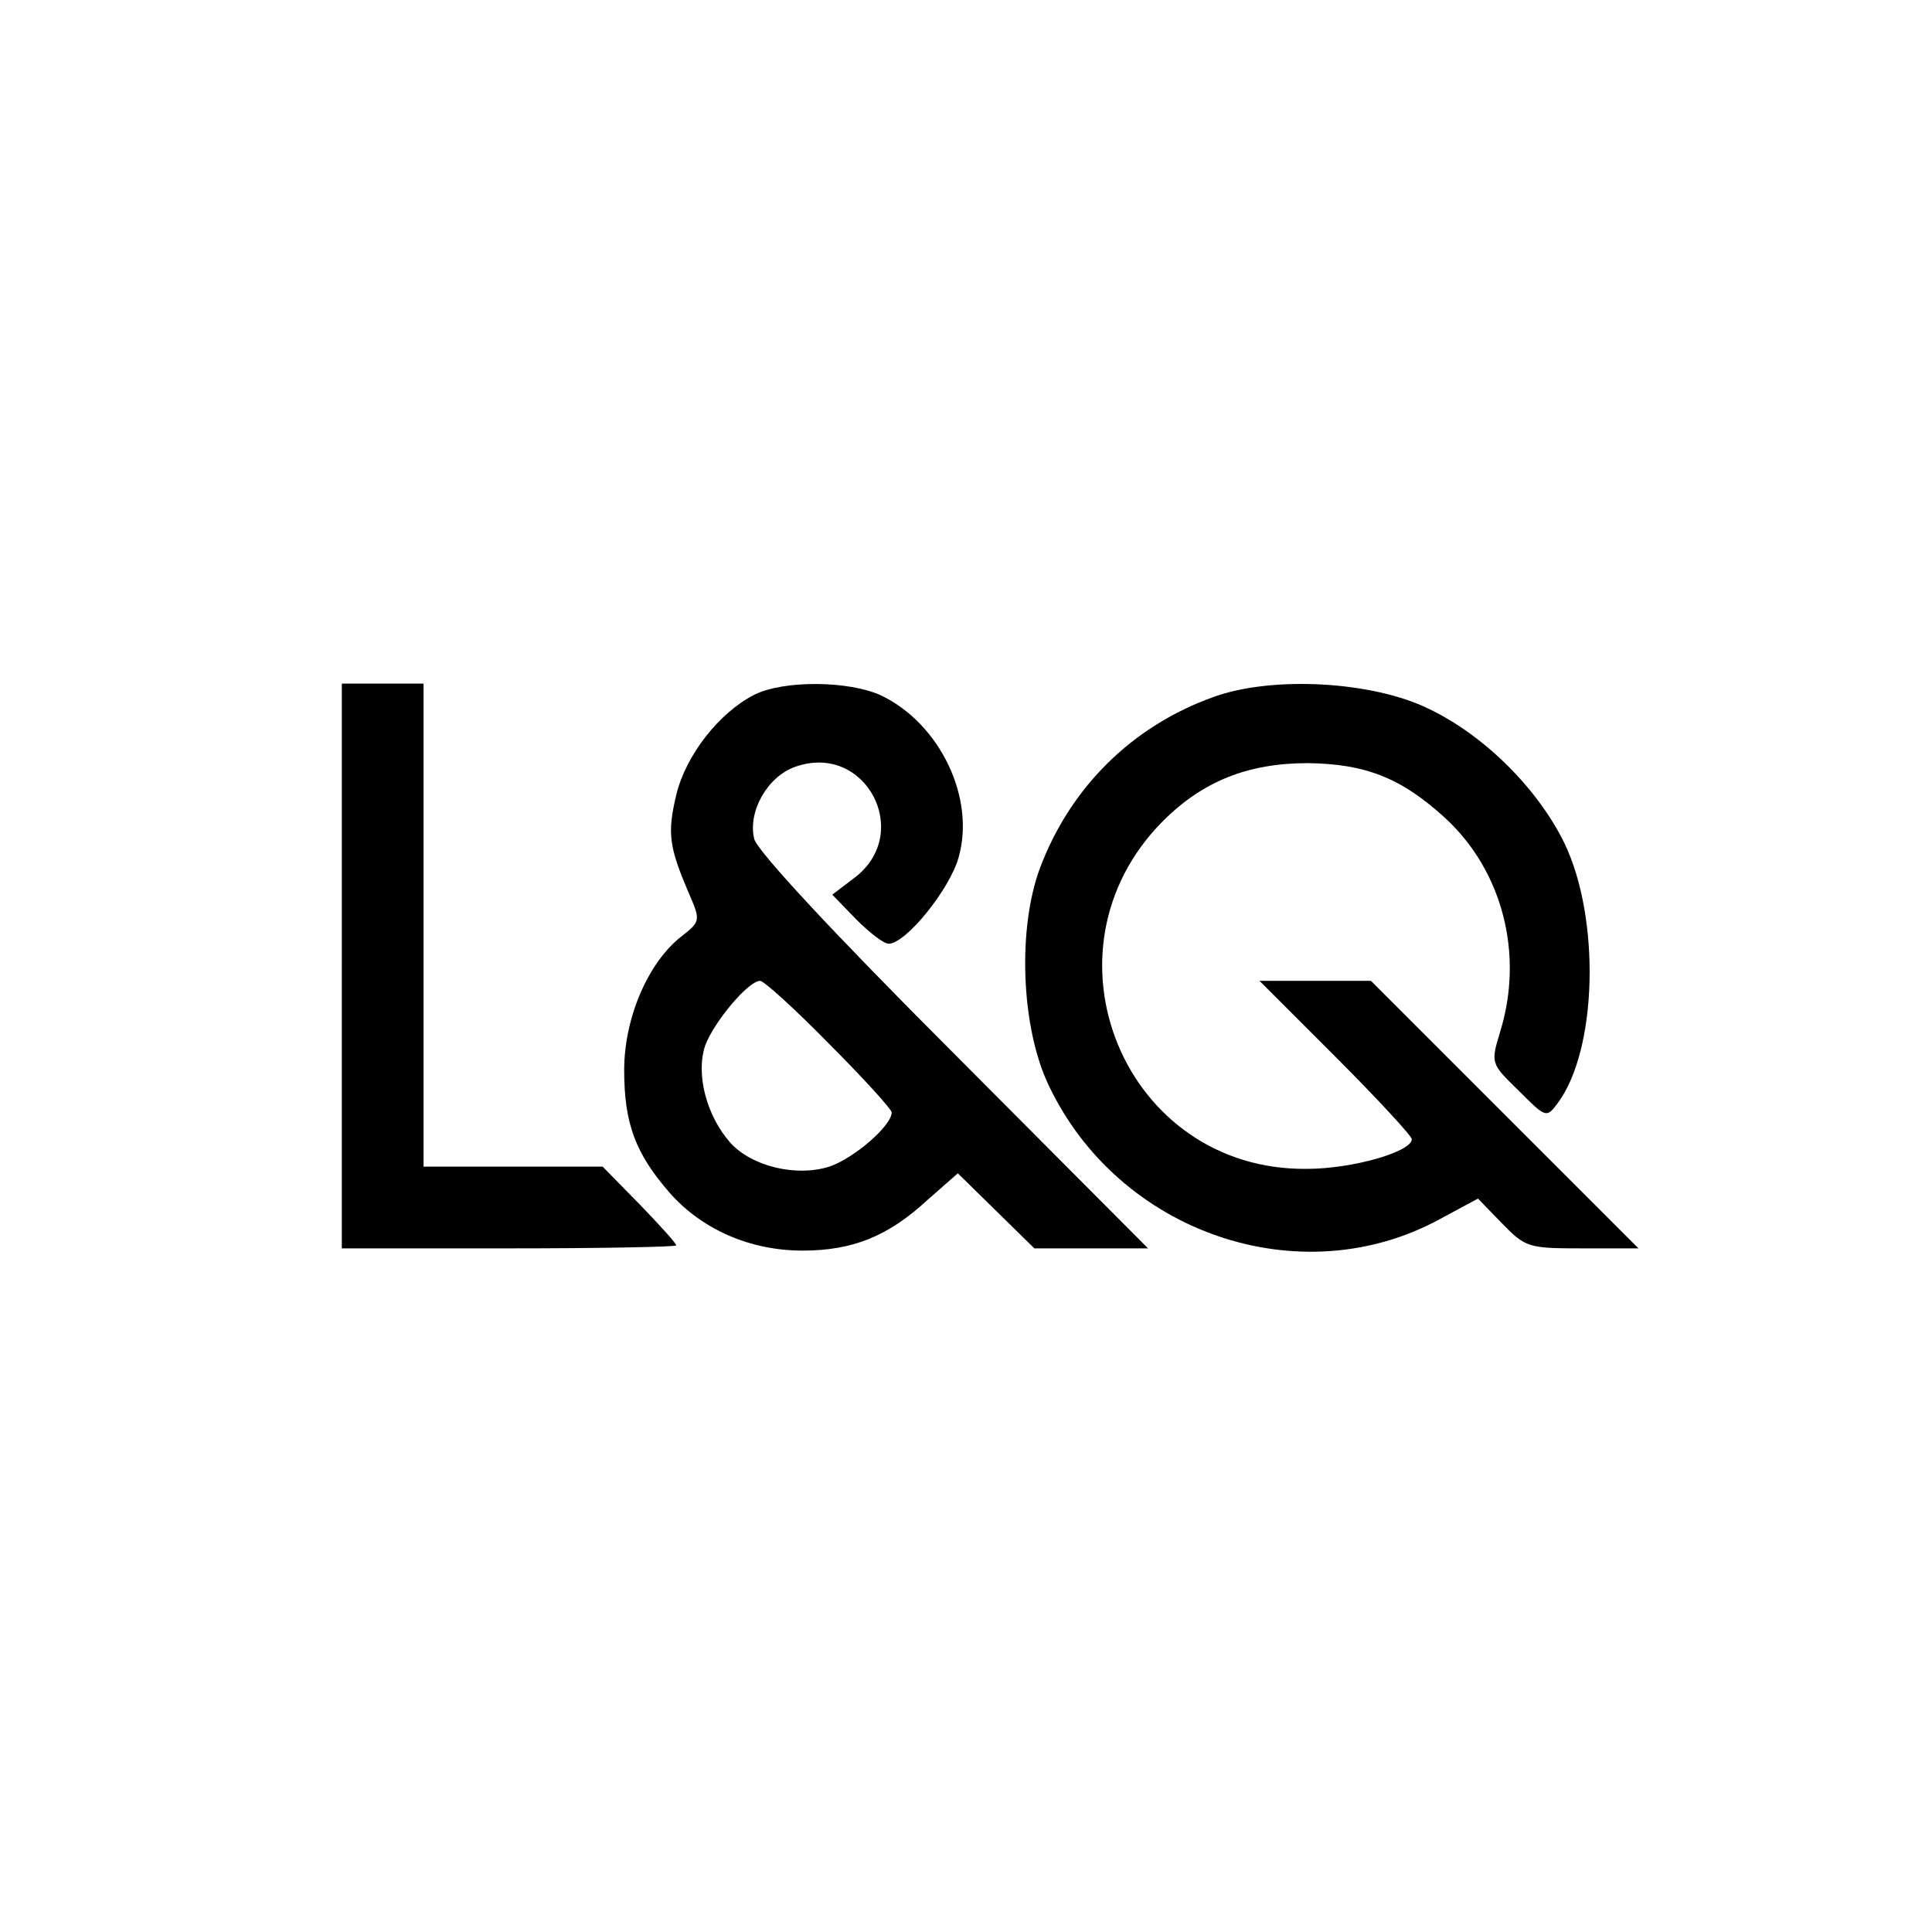
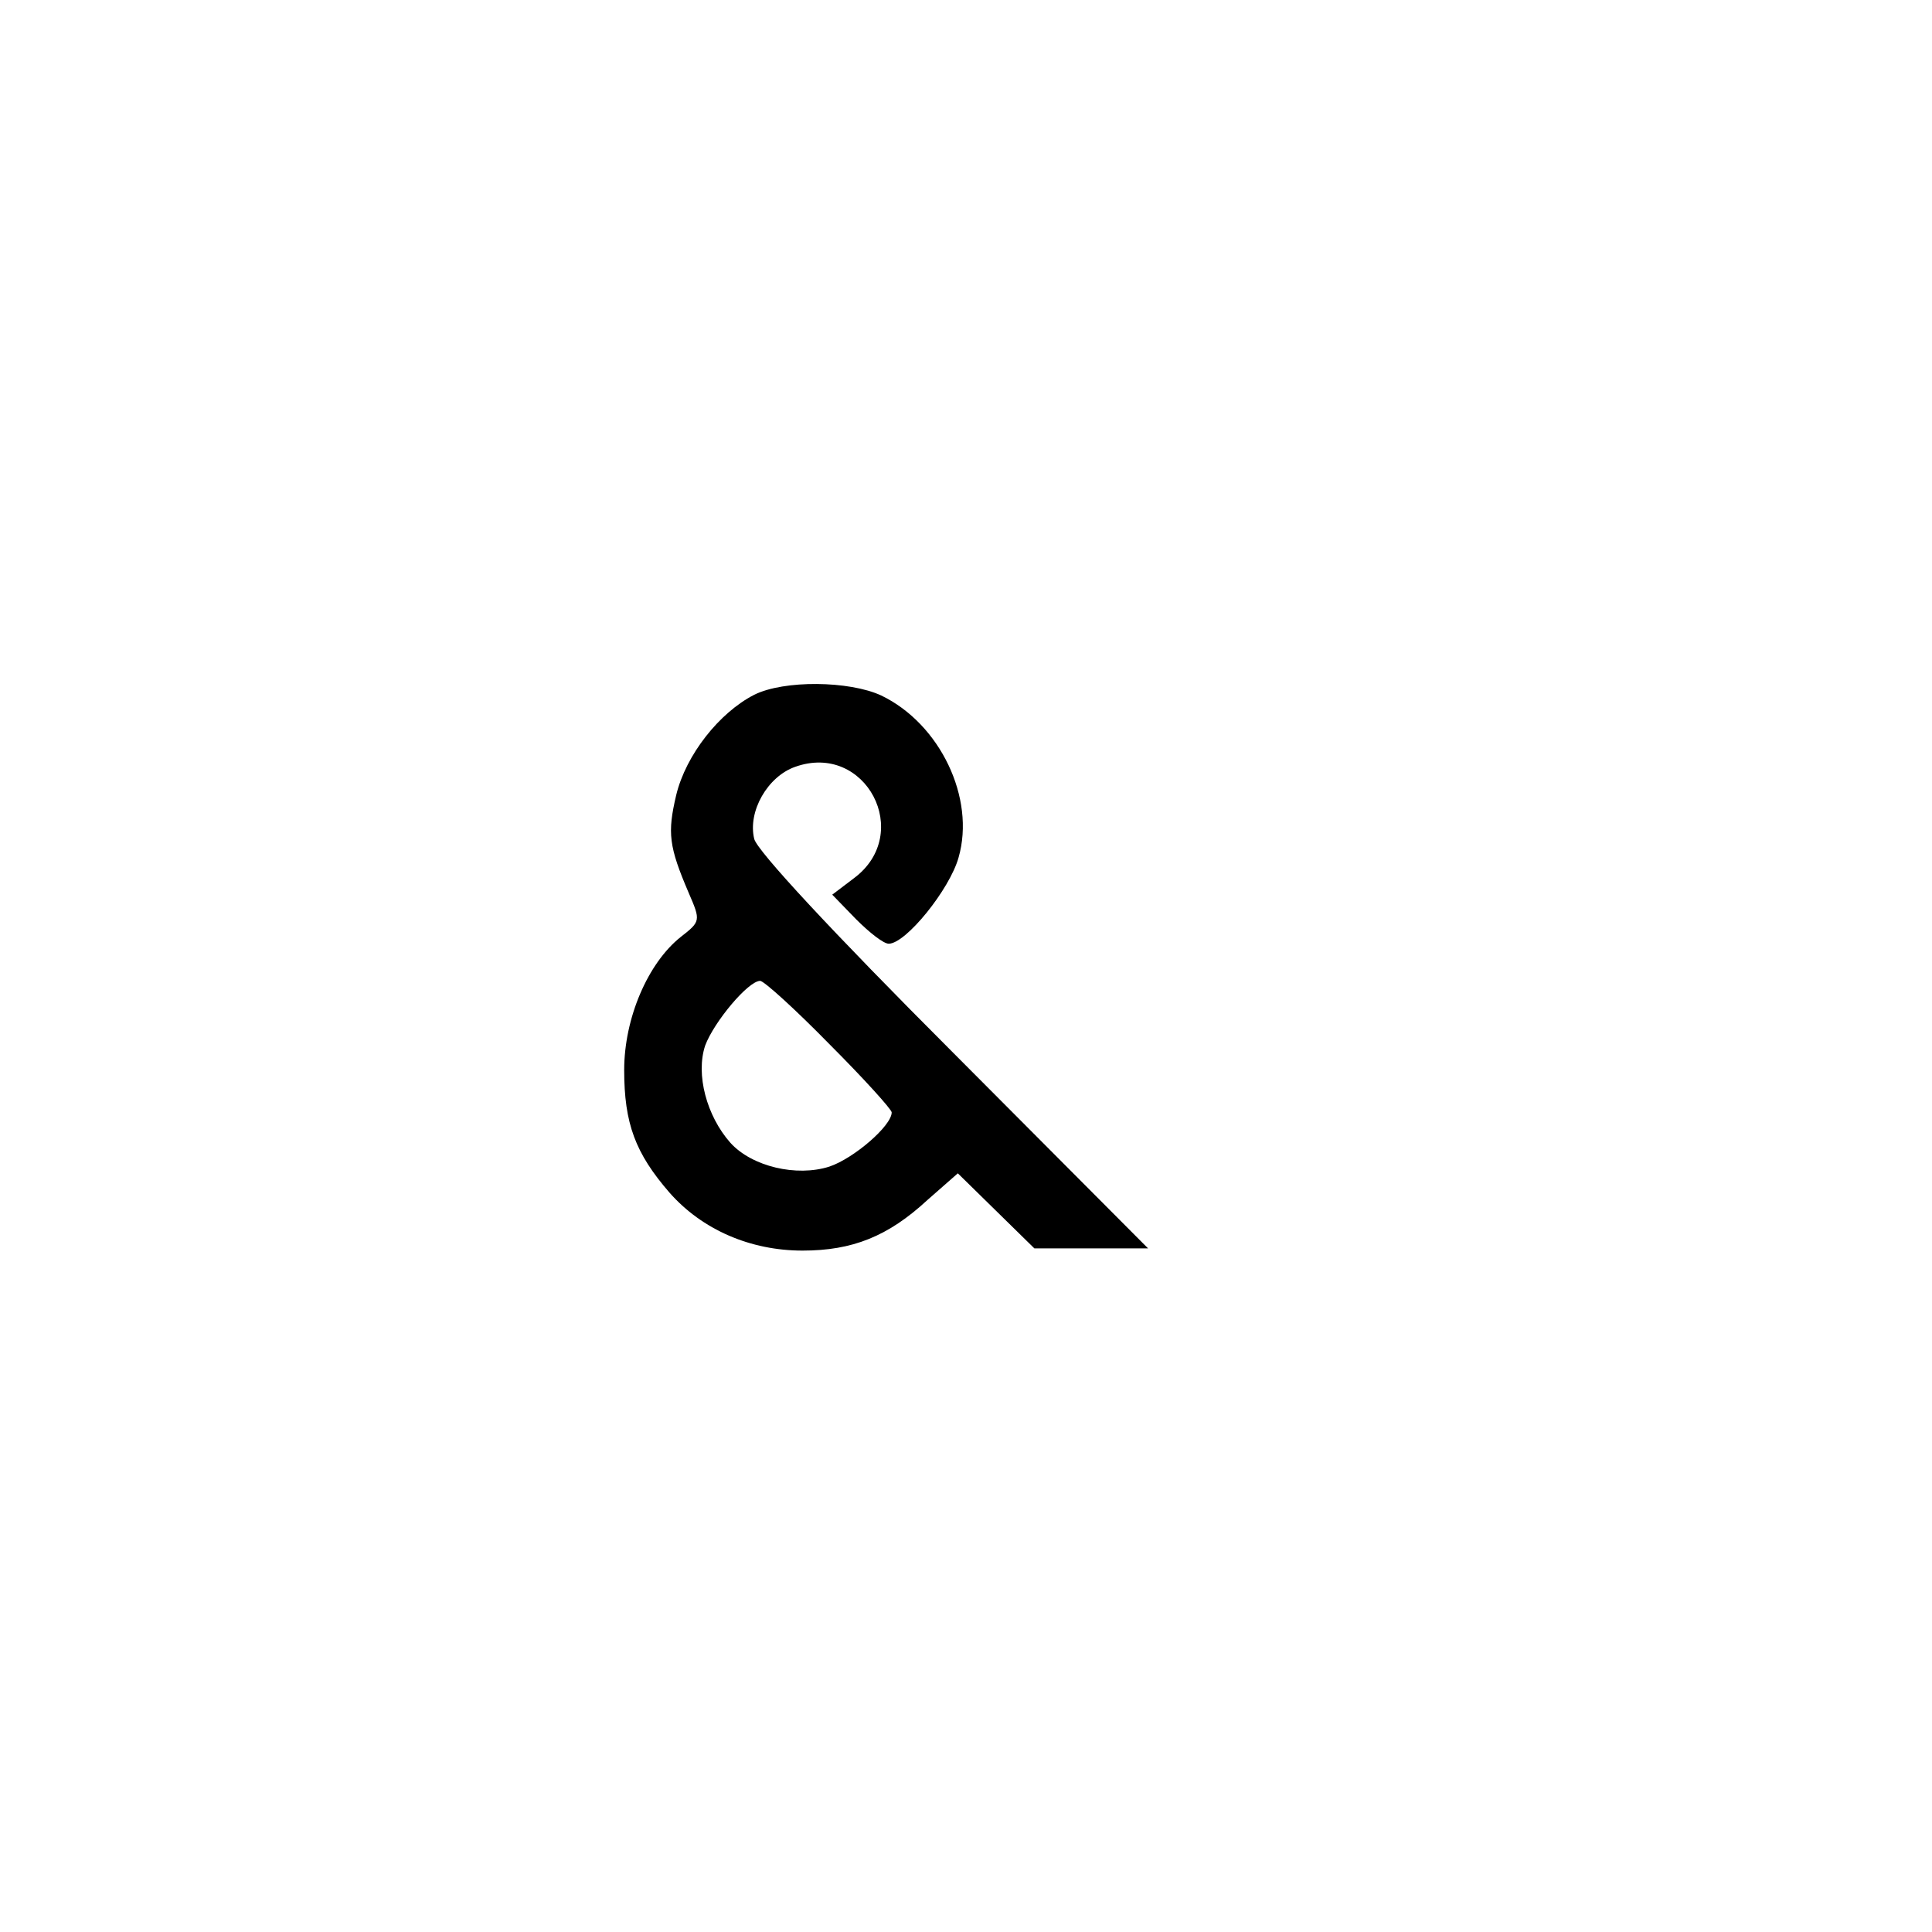
<svg xmlns="http://www.w3.org/2000/svg" version="1.0" width="260pt" height="260pt" viewBox="0 0 260 260" preserveAspectRatio="xMidYMid meet">
  <g transform="translate(0,260) scale(0.1,-0.1)" fill="#000000" stroke="none">
-     <path d="M460 1300 l0 -380 225 0 c124 0 225 2 225 4 0 3 -22 27 -49 55 l-50 51 -120 0 -121 0 0 325 0 325 -55 0 -55 0 0 -380z" />
    <path d="M1015 1665 c-47 -24 -92 -81 -105 -135 -12 -51 -10 -69 17 -132 16 -37 16 -38 -11 -59 -44 -35 -76 -109 -76 -179 0 -72 15 -112 61 -165 44 -50 109 -78 179 -78 67 0 115 19 168 68 l41 36 51 -50 52 -51 76 0 77 0 -262 263 c-164 164 -264 272 -268 288 -9 37 18 84 55 97 95 34 160 -90 79 -150 l-29 -22 32 -33 c18 -18 37 -33 44 -33 23 0 82 73 94 116 23 80 -25 180 -104 218 -43 20 -131 21 -171 1z m101 -470 c46 -46 84 -88 84 -92 0 -18 -51 -62 -84 -73 -44 -14 -104 0 -133 32 -32 36 -47 92 -34 131 12 32 58 87 74 87 5 0 47 -38 93 -85z" />
-     <path d="M1633 1662 c-109 -39 -192 -121 -233 -229 -31 -82 -26 -215 11 -293 94 -199 338 -283 526 -181 l52 28 32 -33 c32 -33 36 -34 108 -34 l76 0 -180 180 -180 180 -75 0 -75 0 103 -103 c56 -56 102 -106 102 -110 0 -17 -80 -40 -141 -40 -246 -3 -368 293 -194 468 54 54 115 78 195 78 78 -1 126 -20 185 -74 77 -71 106 -183 74 -287 -13 -43 -13 -43 25 -80 36 -36 37 -37 52 -17 54 72 58 250 9 351 -36 73 -107 144 -182 180 -75 37 -210 45 -290 16z" />
  </g>
</svg>